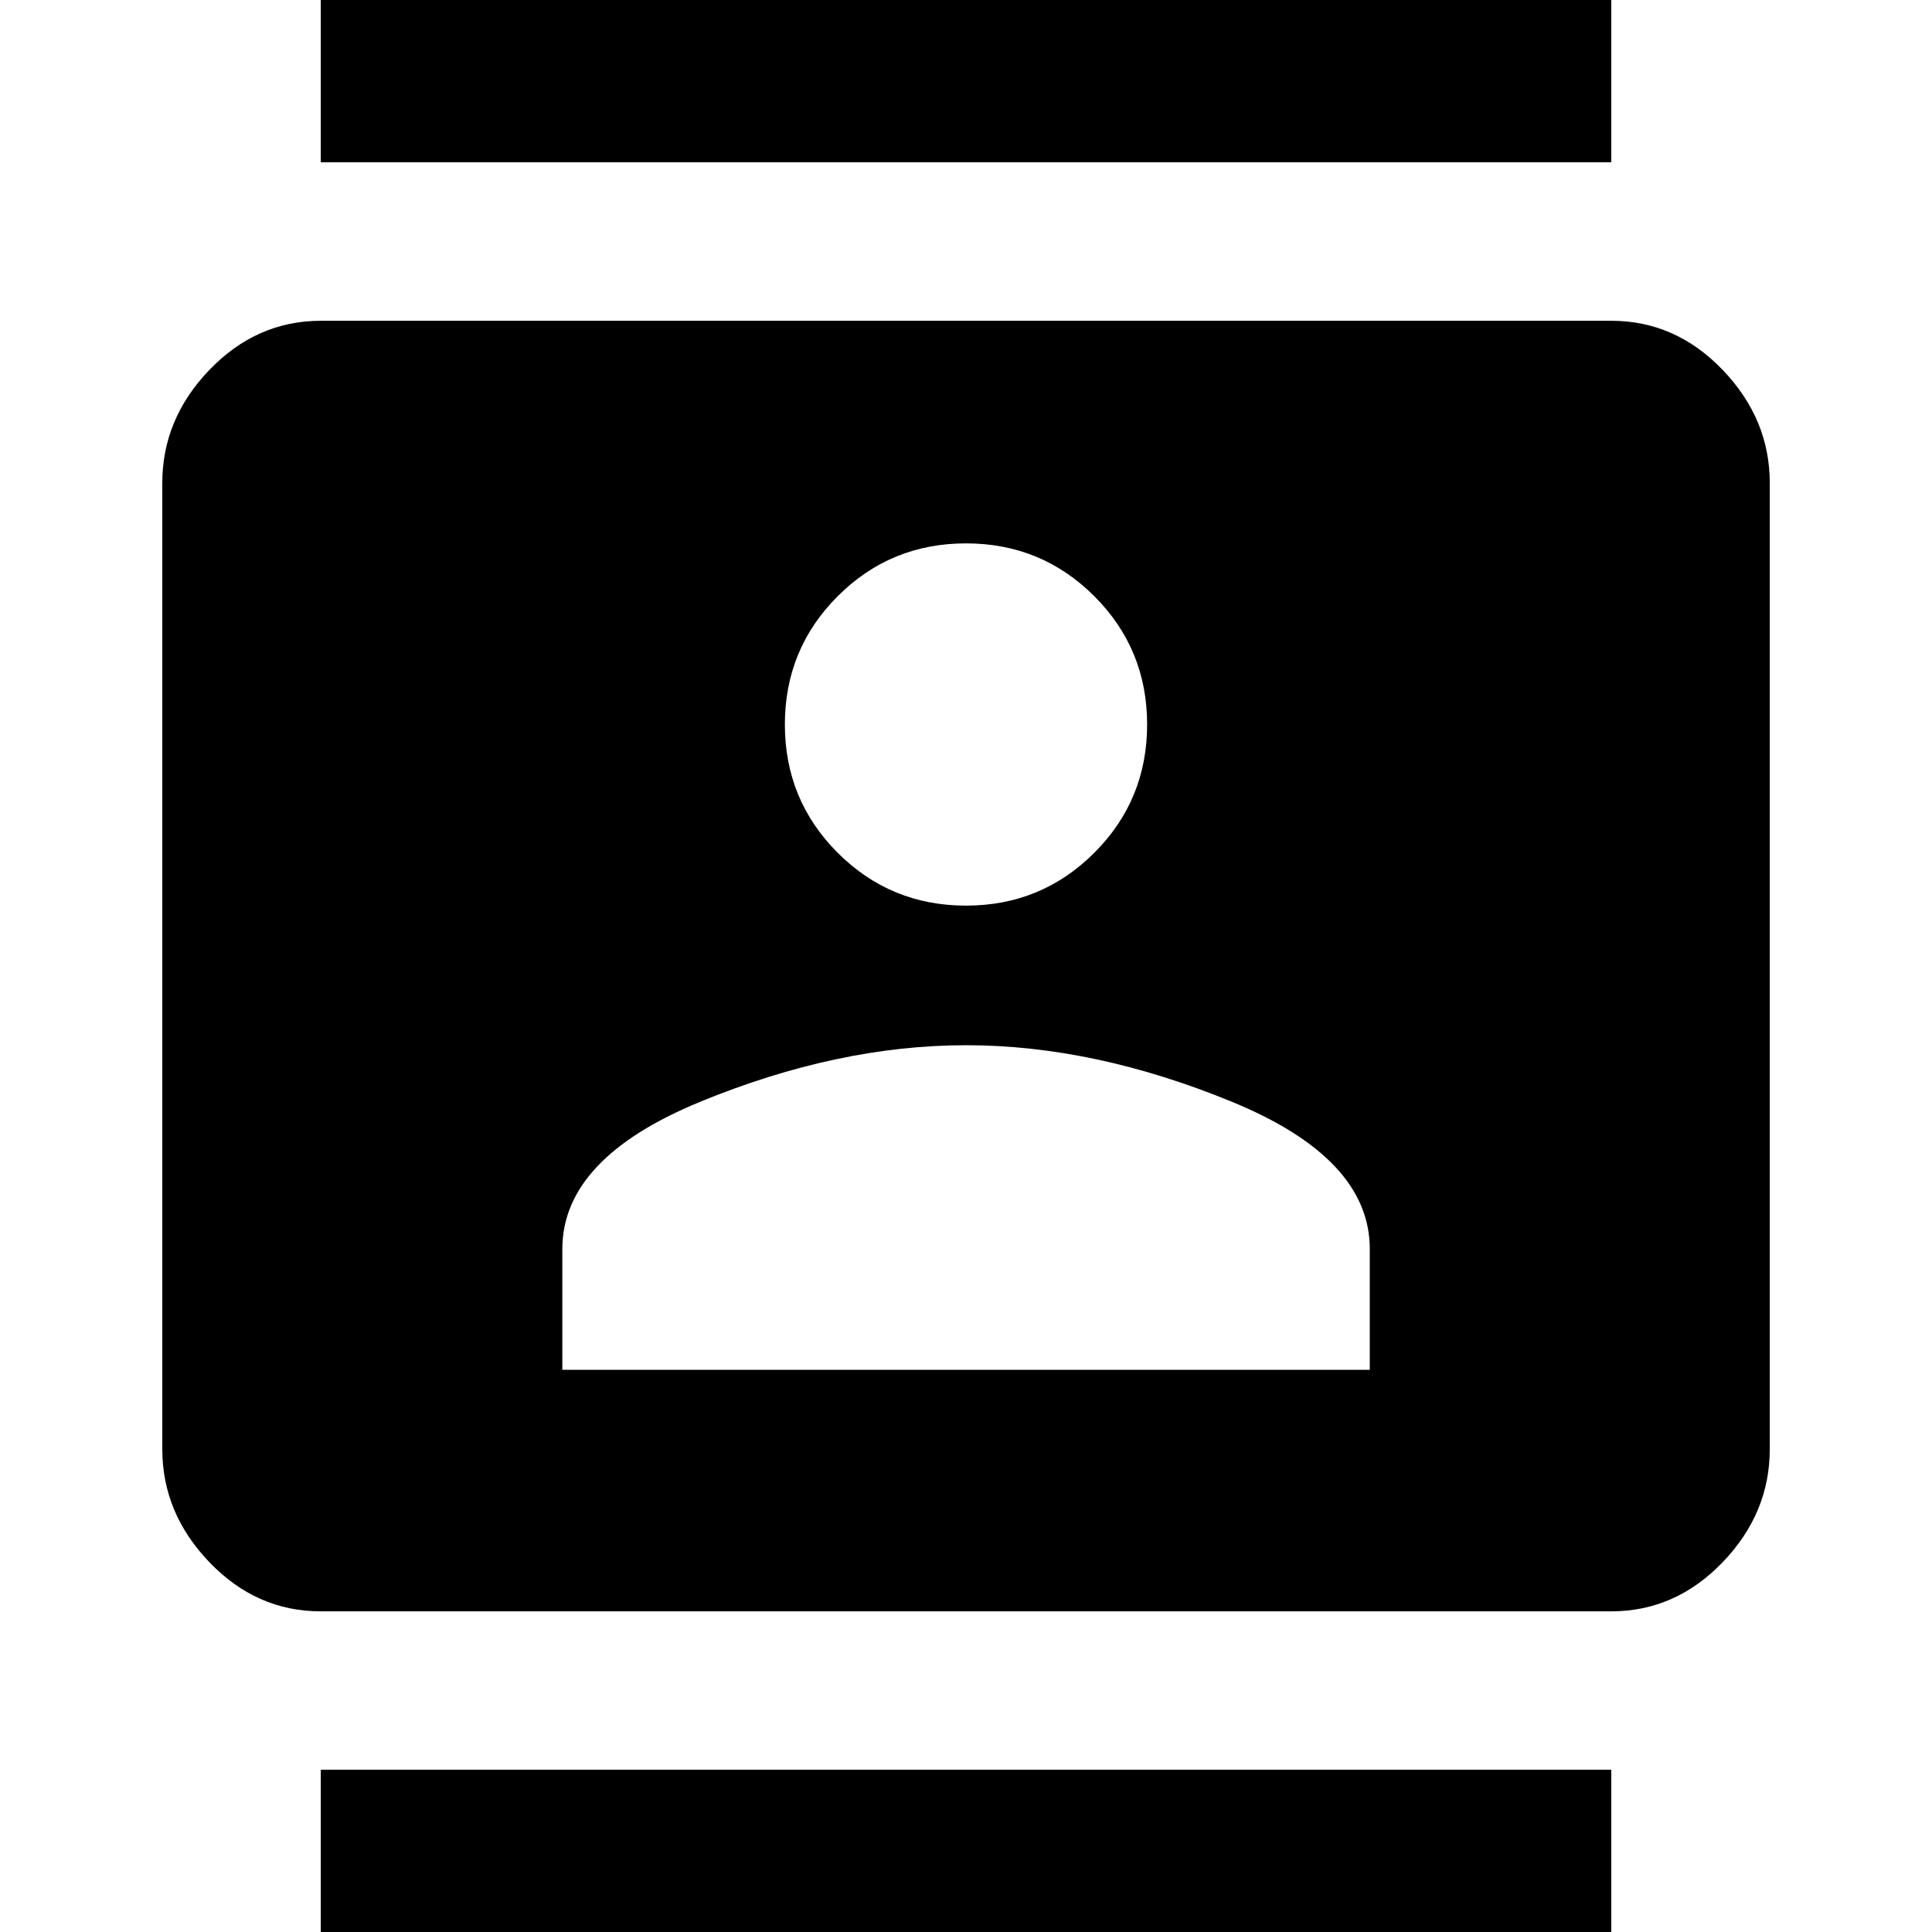
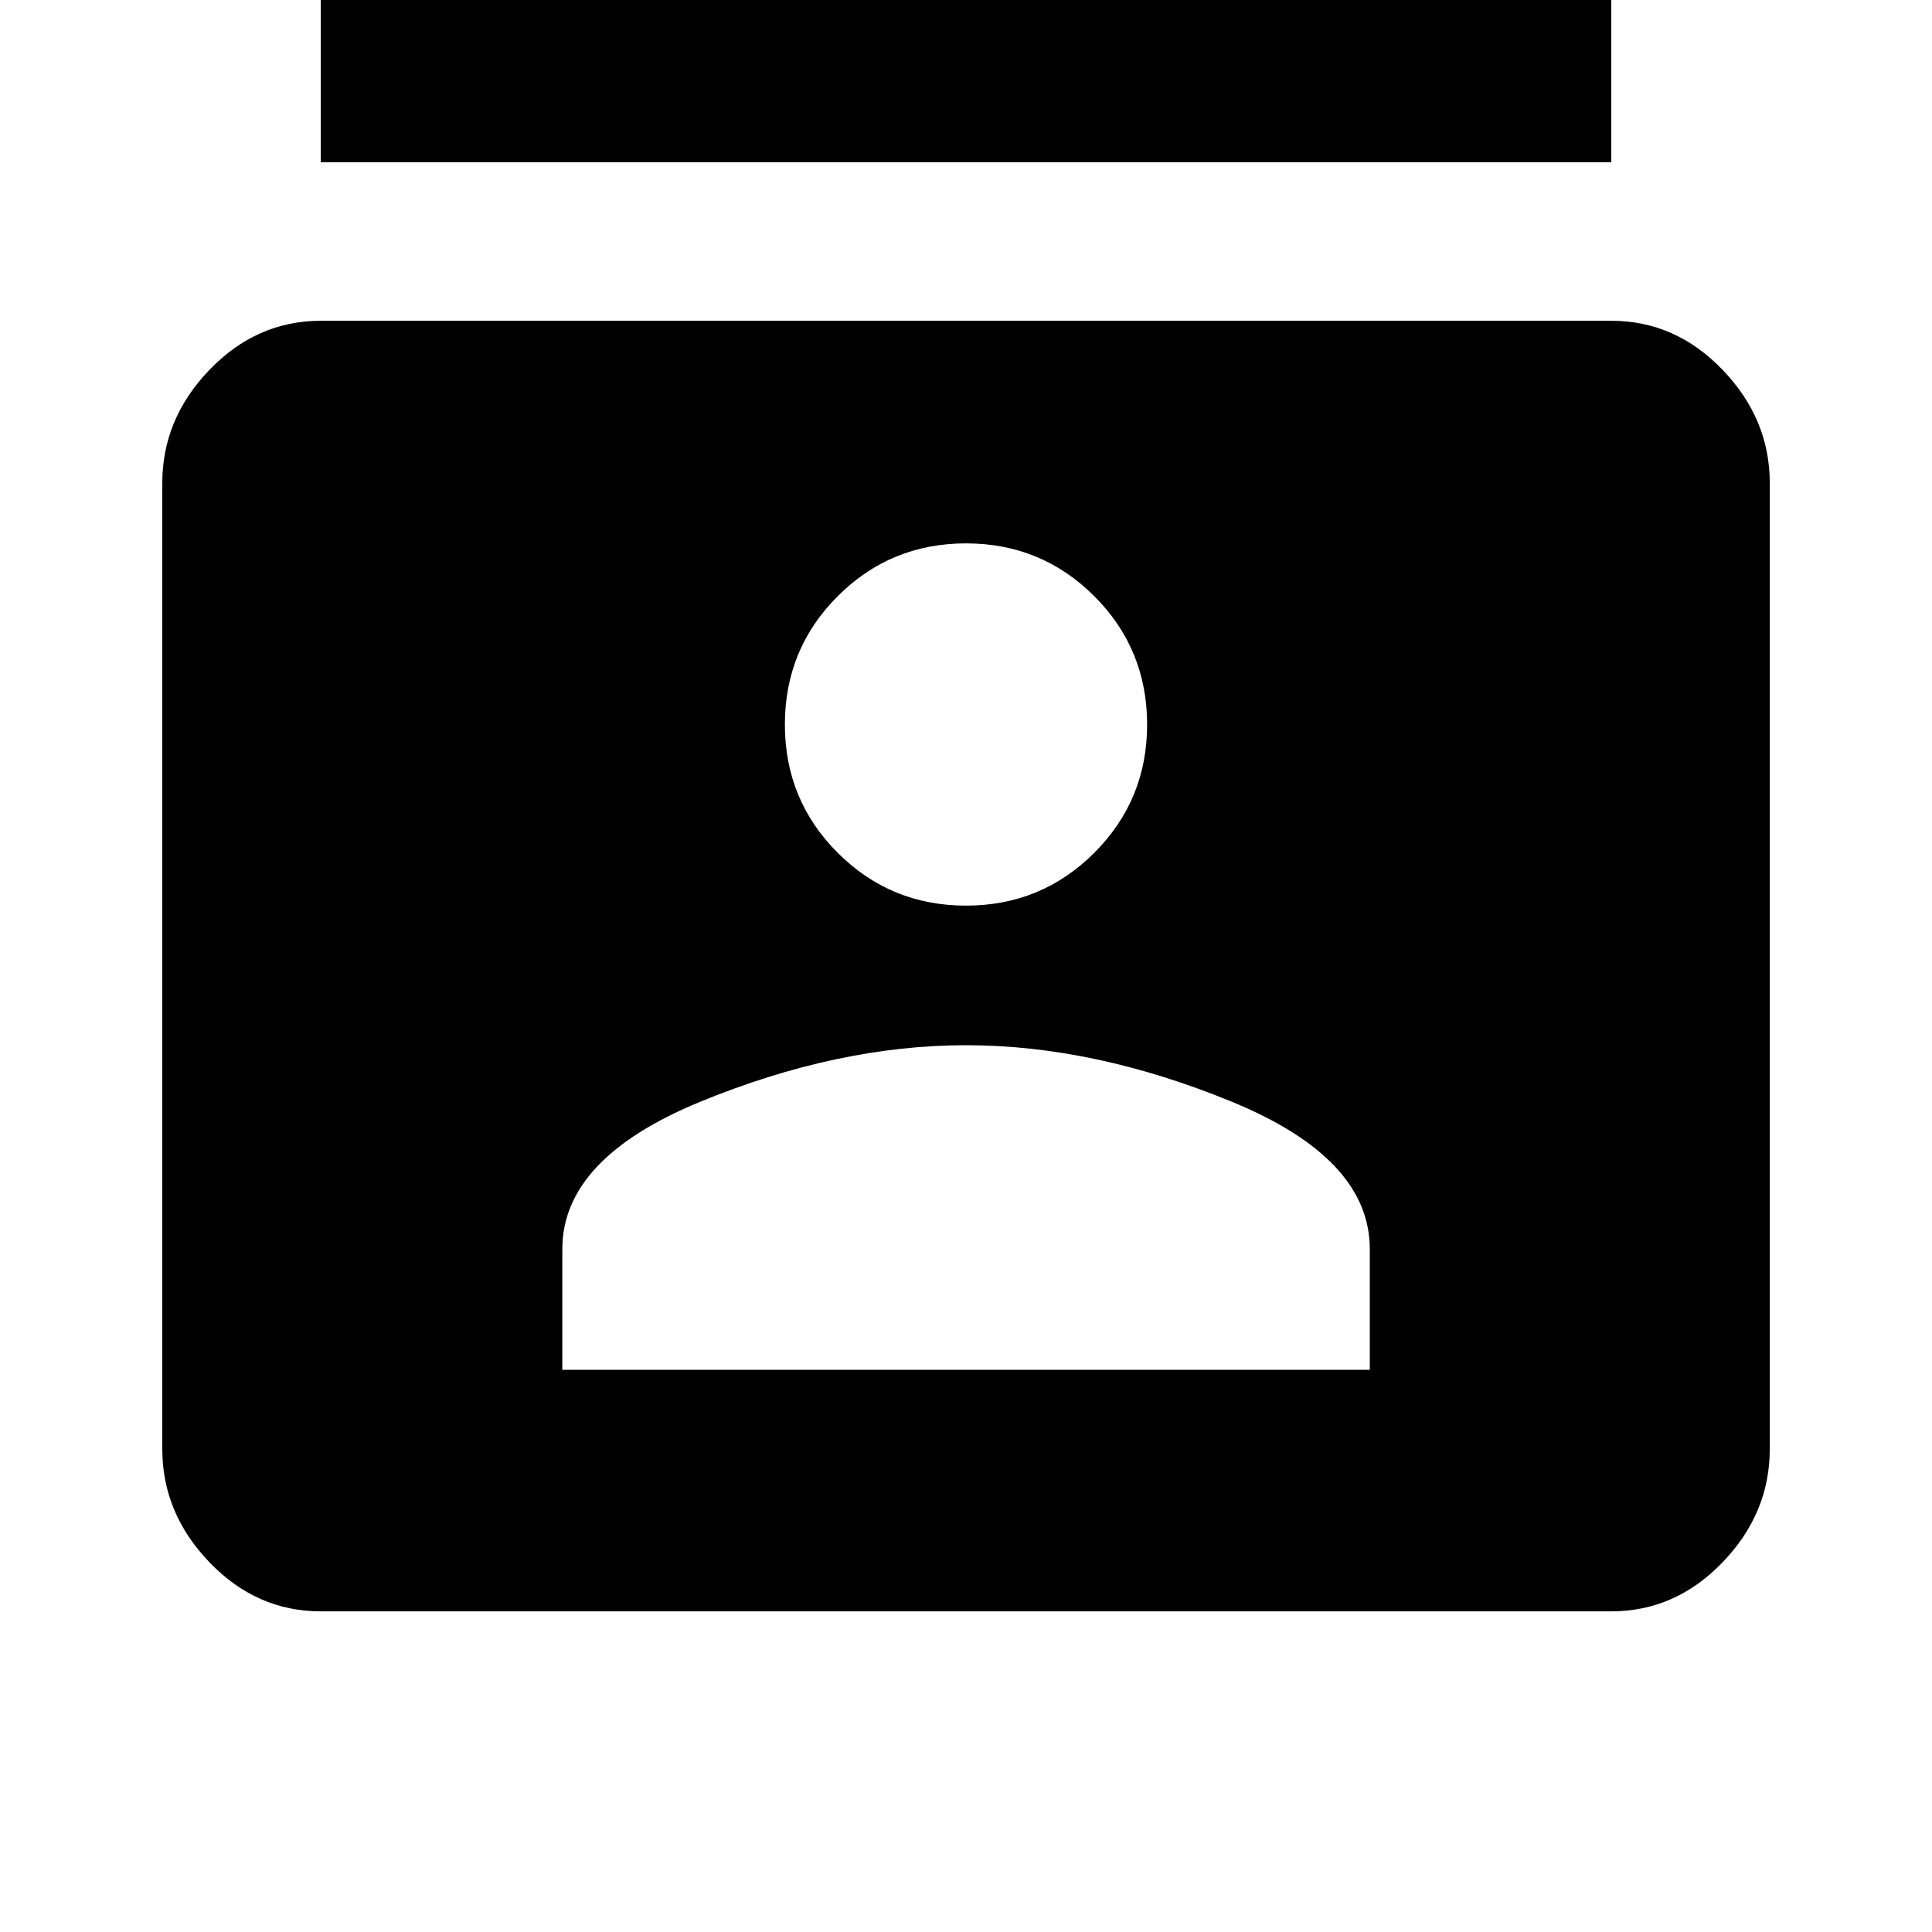
<svg xmlns="http://www.w3.org/2000/svg" version="1.1" width="32" height="32" viewBox="0 0 32 32">
  <title>contacts</title>
-   <path d="M22.688 22.688v-2q0-1.5-2.281-2.438t-4.406-0.938-4.406 0.938-2.281 2.438v2h13.375zM16 9q-1.25 0-2.125 0.875t-0.875 2.125 0.875 2.125 2.125 0.875 2.125-0.875 0.875-2.125-0.875-2.125-2.125-0.875zM26.688 5.313q1.063 0 1.844 0.813t0.781 1.875v16q0 1.063-0.781 1.875t-1.844 0.813h-21.375q-1.063 0-1.844-0.813t-0.781-1.875v-16q0-1.063 0.781-1.875t1.844-0.813h21.375zM5.313 32v-2.688h21.375v2.688h-21.375zM26.688 0v2.688h-21.375v-2.688h21.375z" />
+   <path d="M22.688 22.688v-2q0-1.5-2.281-2.438t-4.406-0.938-4.406 0.938-2.281 2.438v2h13.375zM16 9q-1.25 0-2.125 0.875t-0.875 2.125 0.875 2.125 2.125 0.875 2.125-0.875 0.875-2.125-0.875-2.125-2.125-0.875zM26.688 5.313q1.063 0 1.844 0.813t0.781 1.875v16q0 1.063-0.781 1.875t-1.844 0.813h-21.375q-1.063 0-1.844-0.813t-0.781-1.875v-16q0-1.063 0.781-1.875t1.844-0.813h21.375zM5.313 32v-2.688h21.375h-21.375zM26.688 0v2.688h-21.375v-2.688h21.375z" />
</svg>